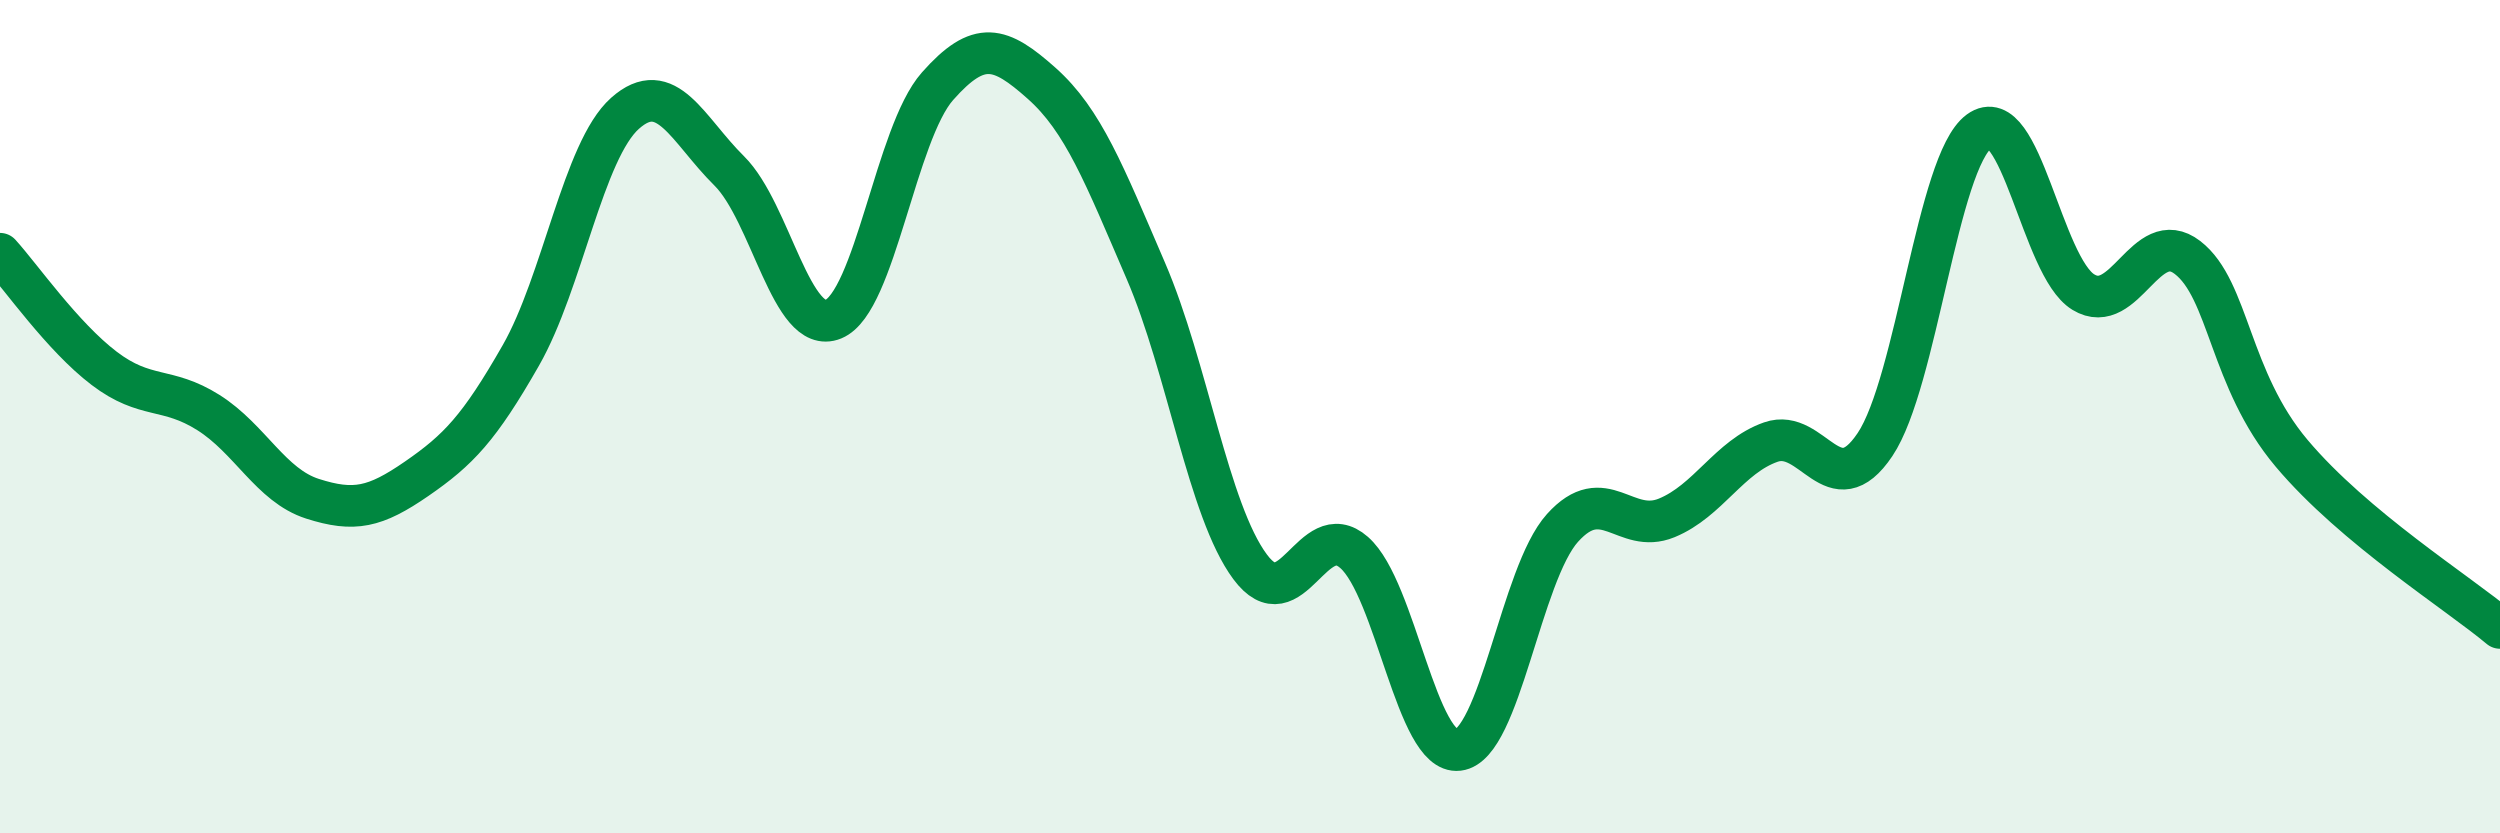
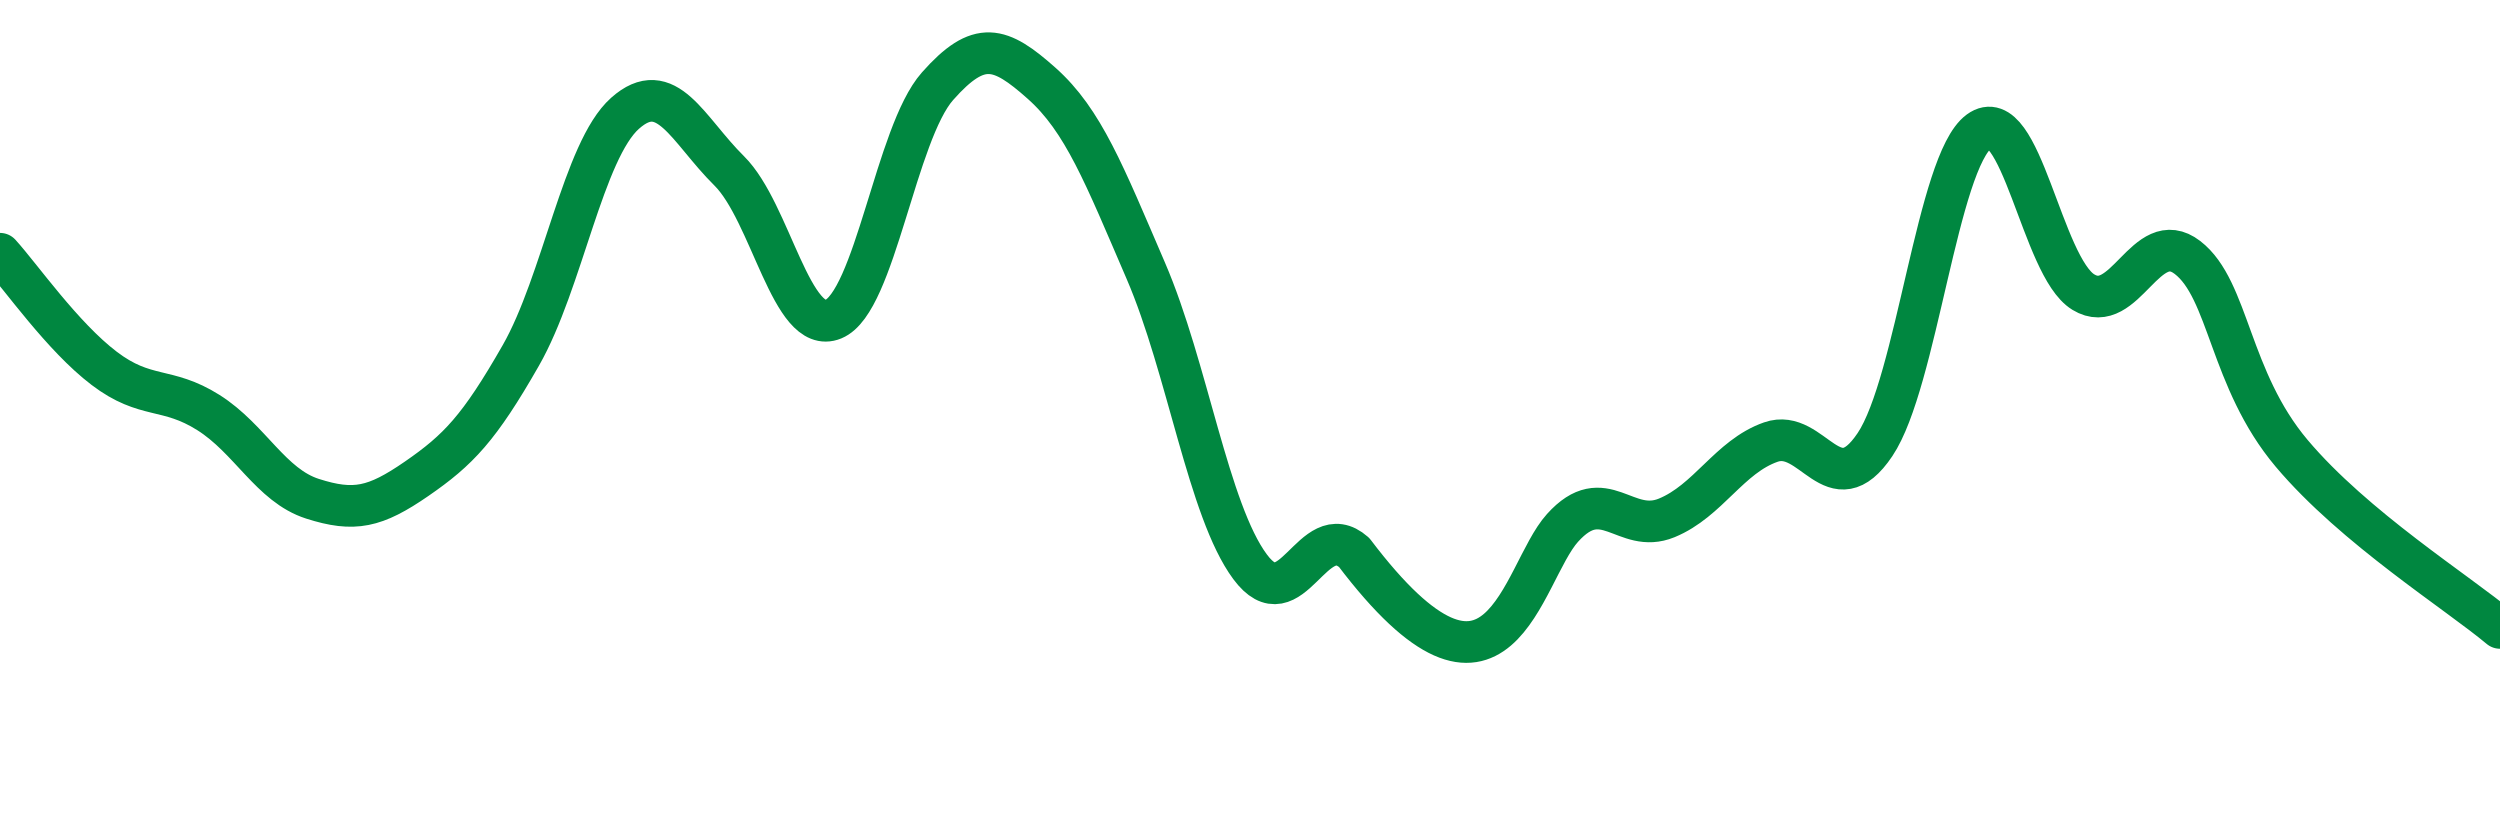
<svg xmlns="http://www.w3.org/2000/svg" width="60" height="20" viewBox="0 0 60 20">
-   <path d="M 0,6.09 C 0.5,6.64 1.5,8.08 2.5,8.84 C 3.5,9.6 4,9.27 5,9.9 C 6,10.53 6.5,11.65 7.5,11.97 C 8.5,12.29 9,12.18 10,11.49 C 11,10.8 11.5,10.28 12.5,8.53 C 13.5,6.78 14,3.61 15,2.72 C 16,1.83 16.5,3.11 17.5,4.1 C 18.5,5.09 19,8.07 20,7.66 C 21,7.25 21.5,3.2 22.5,2.07 C 23.5,0.94 24,1.11 25,2 C 26,2.89 26.5,4.18 27.5,6.5 C 28.5,8.82 29,12.25 30,13.6 C 31,14.95 31.5,12.38 32.5,13.26 C 33.5,14.14 34,18.12 35,18 C 36,17.88 36.5,13.78 37.5,12.67 C 38.5,11.56 39,12.84 40,12.43 C 41,12.02 41.5,10.96 42.5,10.61 C 43.5,10.26 44,12.16 45,10.67 C 46,9.18 46.5,3.88 47.5,3.15 C 48.5,2.42 49,6.4 50,7.01 C 51,7.62 51.5,5.41 52.5,6.18 C 53.5,6.95 53.5,9.1 55,10.88 C 56.5,12.66 59,14.23 60,15.07L60 20L0 20Z" fill="#008740" opacity="0.1" stroke-linecap="round" stroke-linejoin="round" />
-   <path d="M 0,6.09 C 0.5,6.64 1.5,8.08 2.5,8.84 C 3.5,9.6 4,9.27 5,9.9 C 6,10.53 6.5,11.65 7.5,11.97 C 8.5,12.29 9,12.18 10,11.49 C 11,10.8 11.5,10.28 12.5,8.53 C 13.5,6.78 14,3.61 15,2.72 C 16,1.83 16.5,3.11 17.5,4.1 C 18.5,5.09 19,8.07 20,7.66 C 21,7.25 21.5,3.2 22.5,2.07 C 23.5,0.94 24,1.11 25,2 C 26,2.89 26.5,4.18 27.5,6.5 C 28.5,8.82 29,12.25 30,13.6 C 31,14.95 31.5,12.38 32.5,13.26 C 33.5,14.14 34,18.12 35,18 C 36,17.88 36.5,13.78 37.5,12.67 C 38.5,11.56 39,12.84 40,12.43 C 41,12.02 41.5,10.96 42.5,10.61 C 43.5,10.26 44,12.16 45,10.67 C 46,9.18 46.5,3.88 47.5,3.15 C 48.5,2.42 49,6.4 50,7.01 C 51,7.62 51.5,5.41 52.5,6.18 C 53.5,6.95 53.5,9.1 55,10.88 C 56.5,12.66 59,14.23 60,15.07" stroke="#008740" stroke-width="1" fill="none" stroke-linecap="round" stroke-linejoin="round" />
+   <path d="M 0,6.09 C 0.5,6.64 1.5,8.08 2.5,8.84 C 3.5,9.6 4,9.27 5,9.9 C 6,10.53 6.5,11.65 7.5,11.97 C 8.5,12.29 9,12.18 10,11.49 C 11,10.8 11.5,10.28 12.5,8.53 C 13.5,6.78 14,3.61 15,2.72 C 16,1.83 16.5,3.11 17.5,4.1 C 18.5,5.09 19,8.07 20,7.66 C 21,7.25 21.5,3.2 22.5,2.07 C 23.5,0.94 24,1.11 25,2 C 26,2.89 26.5,4.18 27.5,6.5 C 28.5,8.82 29,12.25 30,13.6 C 31,14.95 31.5,12.38 32.5,13.26 C 36,17.88 36.5,13.78 37.5,12.67 C 38.5,11.56 39,12.84 40,12.43 C 41,12.02 41.5,10.96 42.5,10.61 C 43.5,10.26 44,12.16 45,10.67 C 46,9.18 46.5,3.88 47.5,3.15 C 48.5,2.42 49,6.4 50,7.01 C 51,7.62 51.5,5.41 52.5,6.18 C 53.5,6.95 53.5,9.1 55,10.88 C 56.5,12.66 59,14.23 60,15.07" stroke="#008740" stroke-width="1" fill="none" stroke-linecap="round" stroke-linejoin="round" />
</svg>